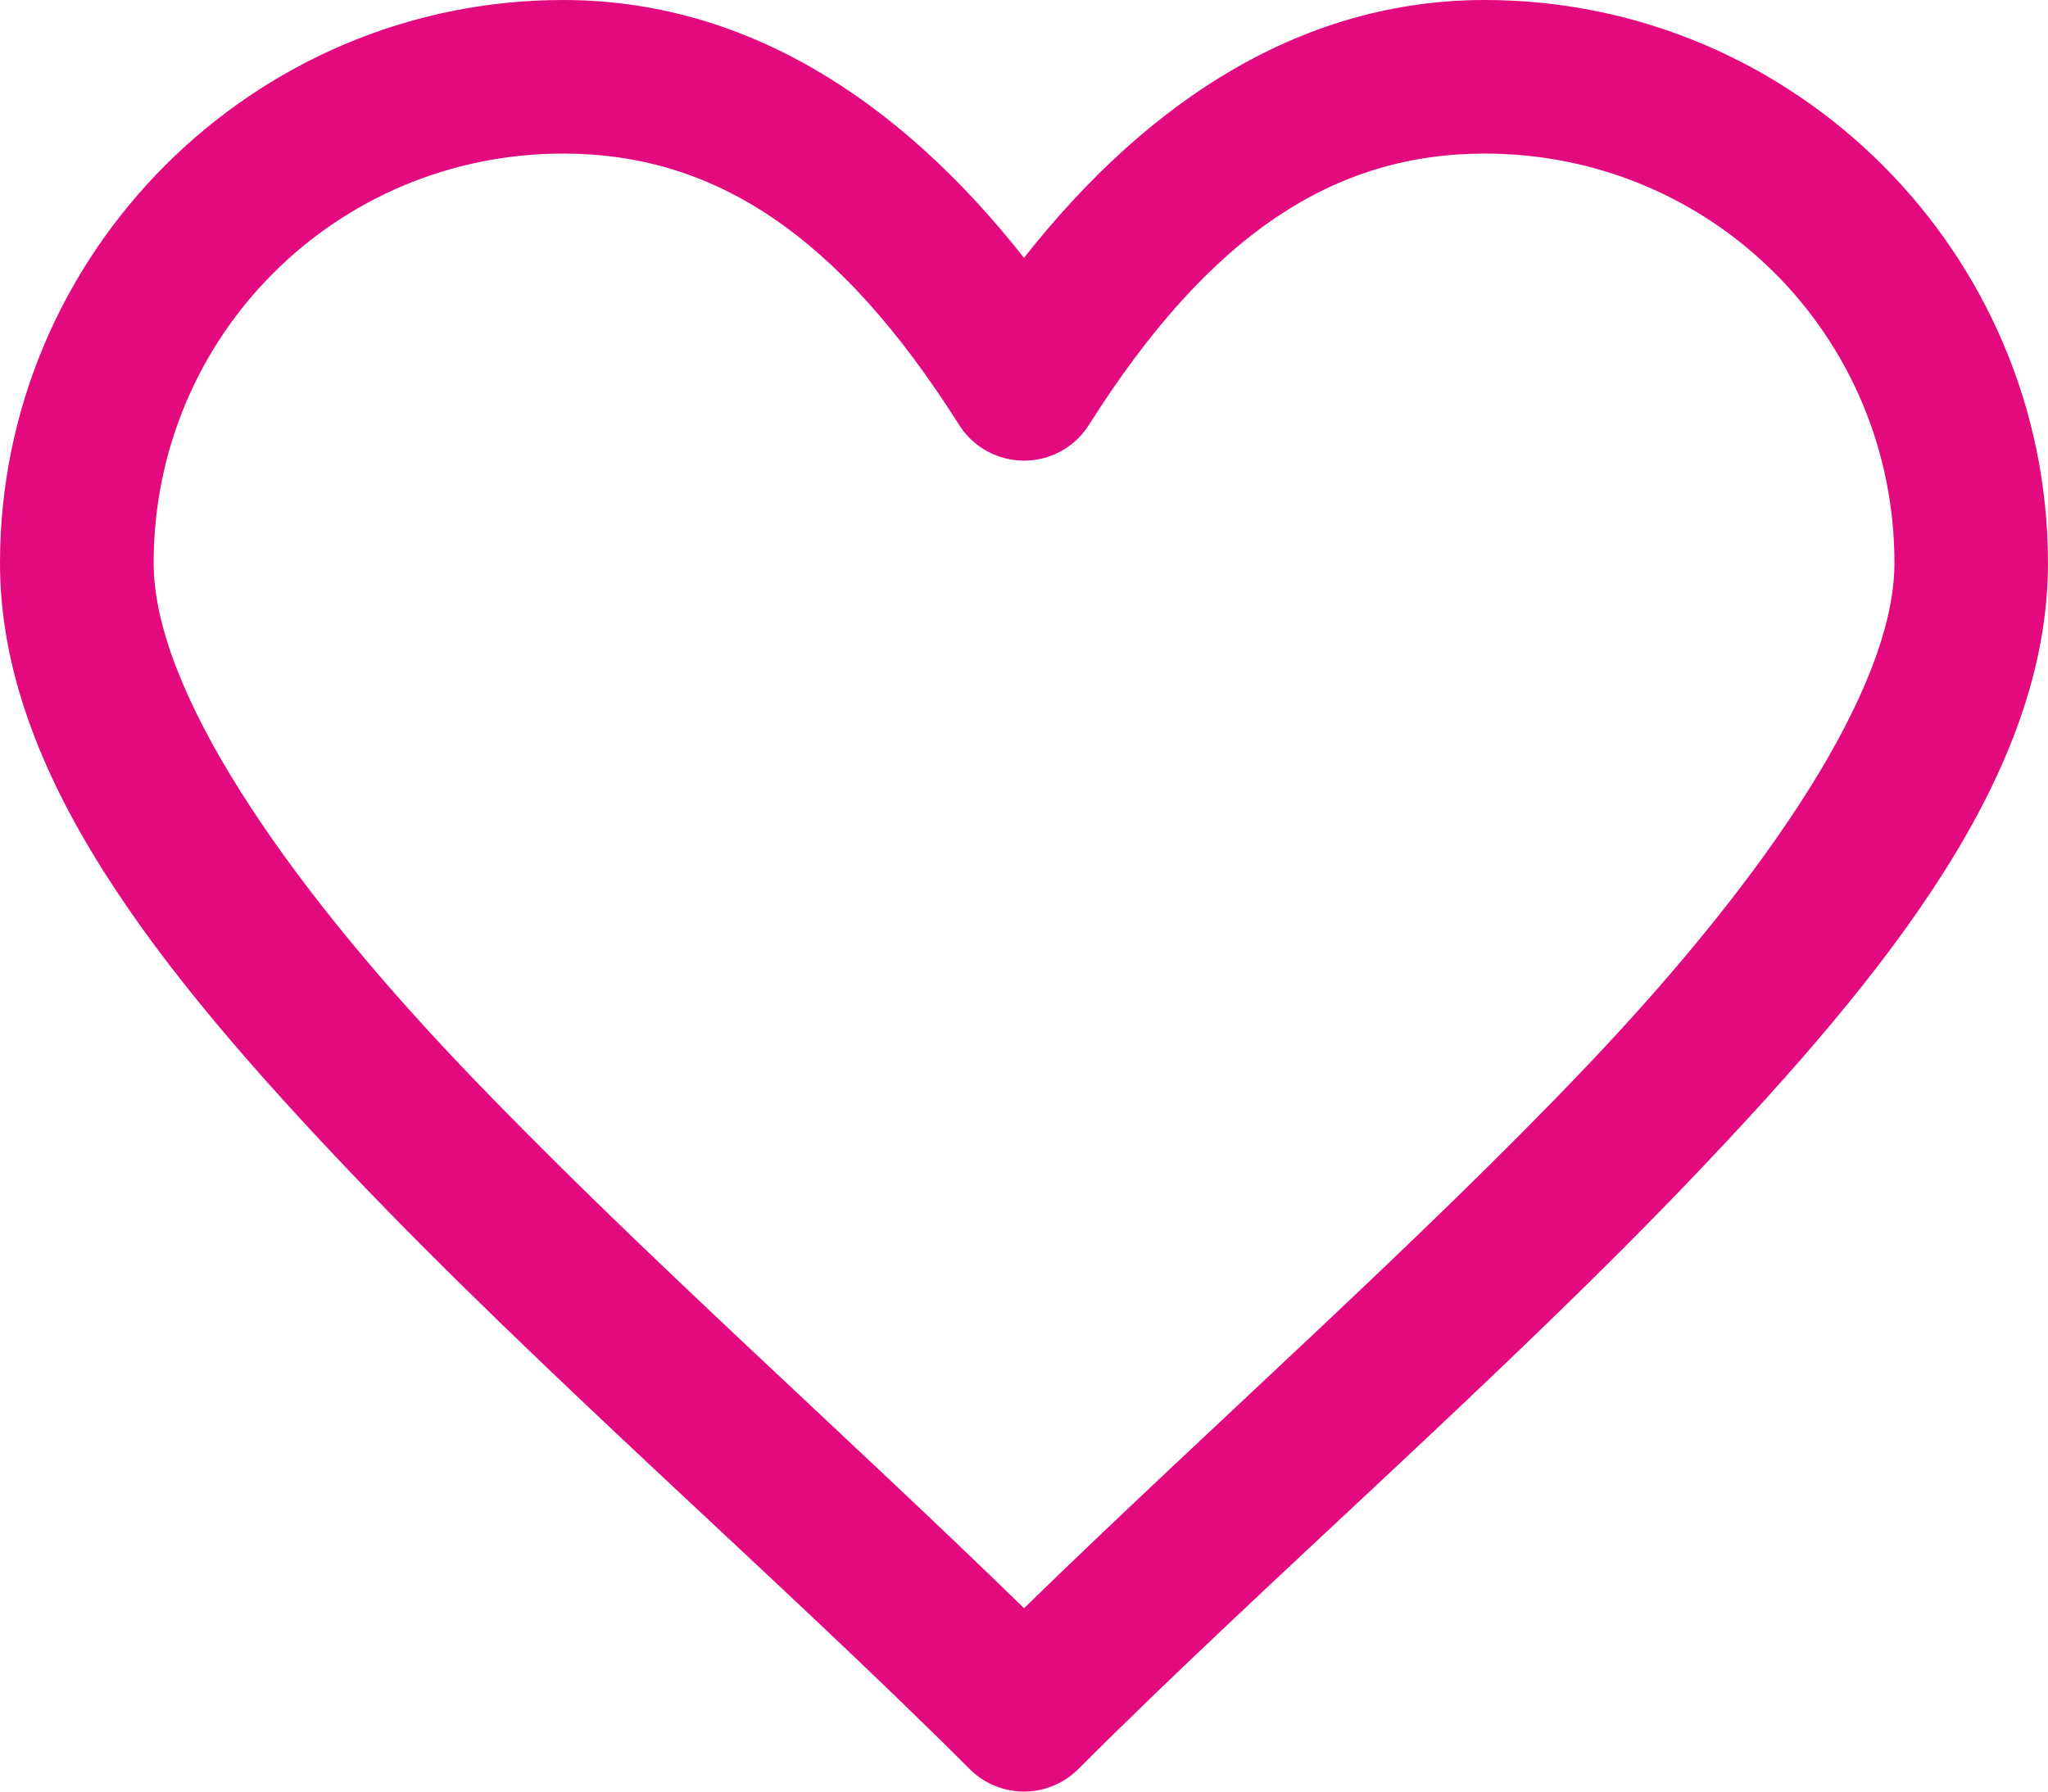
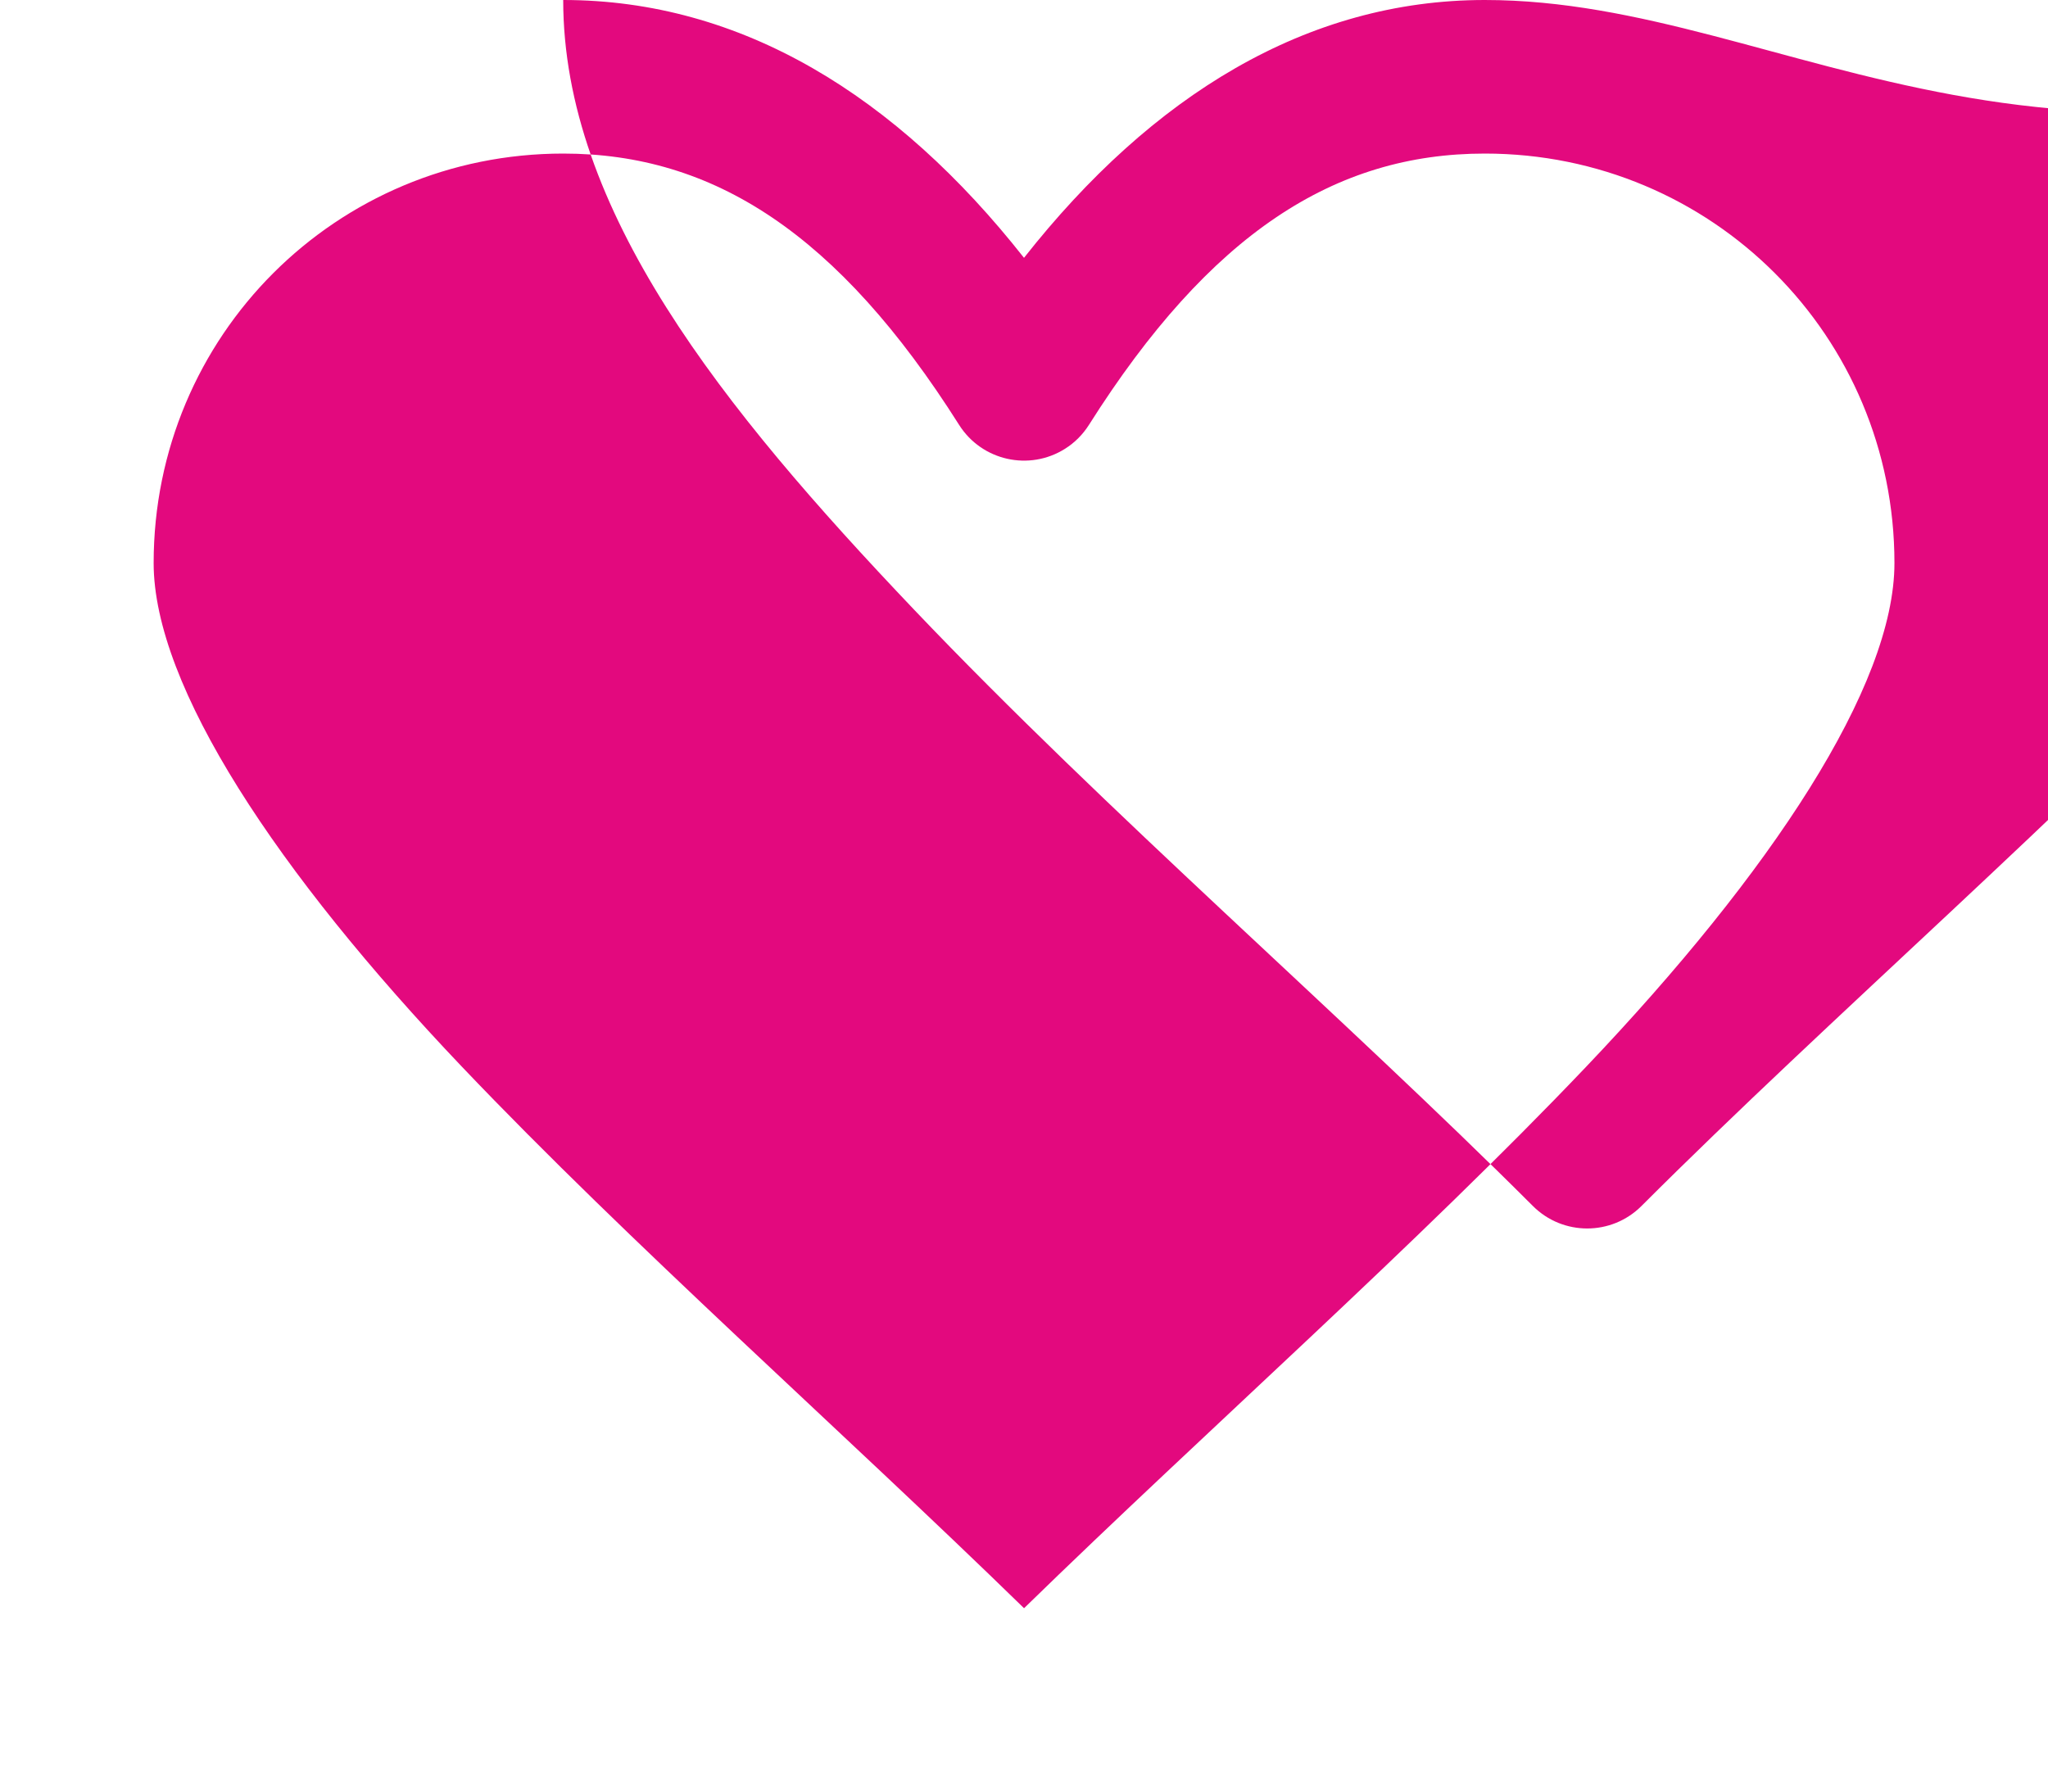
<svg xmlns="http://www.w3.org/2000/svg" id="walls" viewBox="0 0 500 437.5">
-   <path id="favorite" d="m137.5,0C61.78,0,0,61.78,0,137.5c0,51.2,38.6,99.41,85.64,148.85,47.05,49.44,104.96,99.52,151.1,145.65,7.32,7.32,19.19,7.32,26.51,0,46.14-46.14,104.05-96.21,151.1-145.65s85.64-97.65,85.64-148.85C500,61.78,438.22,0,362.5,0c-43.46,0-81.29,23.33-112.5,62.96C218.79,23.33,180.96,0,137.5,0Zm0,37.5c36.61,0,67.08,19.48,96.66,66.26,5.54,8.75,17.12,11.35,25.87,5.82,2.35-1.48,4.33-3.47,5.82-5.82,29.58-46.78,60.05-66.26,96.66-66.26,55.46,0,100,44.54,100,100,0,30.05-30.15,75.59-75.29,123.02-41.16,43.26-92.33,88.45-137.21,132.2-44.88-43.76-96.04-88.95-137.21-132.2-45.14-47.43-75.29-92.97-75.29-123.02,0-55.46,44.54-100,100-100Z" style="fill:#e3097e;" />
+   <path id="favorite" d="m137.5,0c0,51.2,38.6,99.41,85.64,148.85,47.05,49.44,104.96,99.52,151.1,145.65,7.32,7.32,19.19,7.32,26.51,0,46.14-46.14,104.05-96.21,151.1-145.65s85.64-97.65,85.64-148.85C500,61.78,438.22,0,362.5,0c-43.46,0-81.29,23.33-112.5,62.96C218.79,23.33,180.96,0,137.5,0Zm0,37.5c36.61,0,67.08,19.48,96.66,66.26,5.54,8.75,17.12,11.35,25.87,5.82,2.35-1.48,4.33-3.47,5.82-5.82,29.58-46.78,60.05-66.26,96.66-66.26,55.46,0,100,44.54,100,100,0,30.05-30.15,75.59-75.29,123.02-41.16,43.26-92.33,88.45-137.21,132.2-44.88-43.76-96.04-88.95-137.21-132.2-45.14-47.43-75.29-92.97-75.29-123.02,0-55.46,44.54-100,100-100Z" style="fill:#e3097e;" />
</svg>